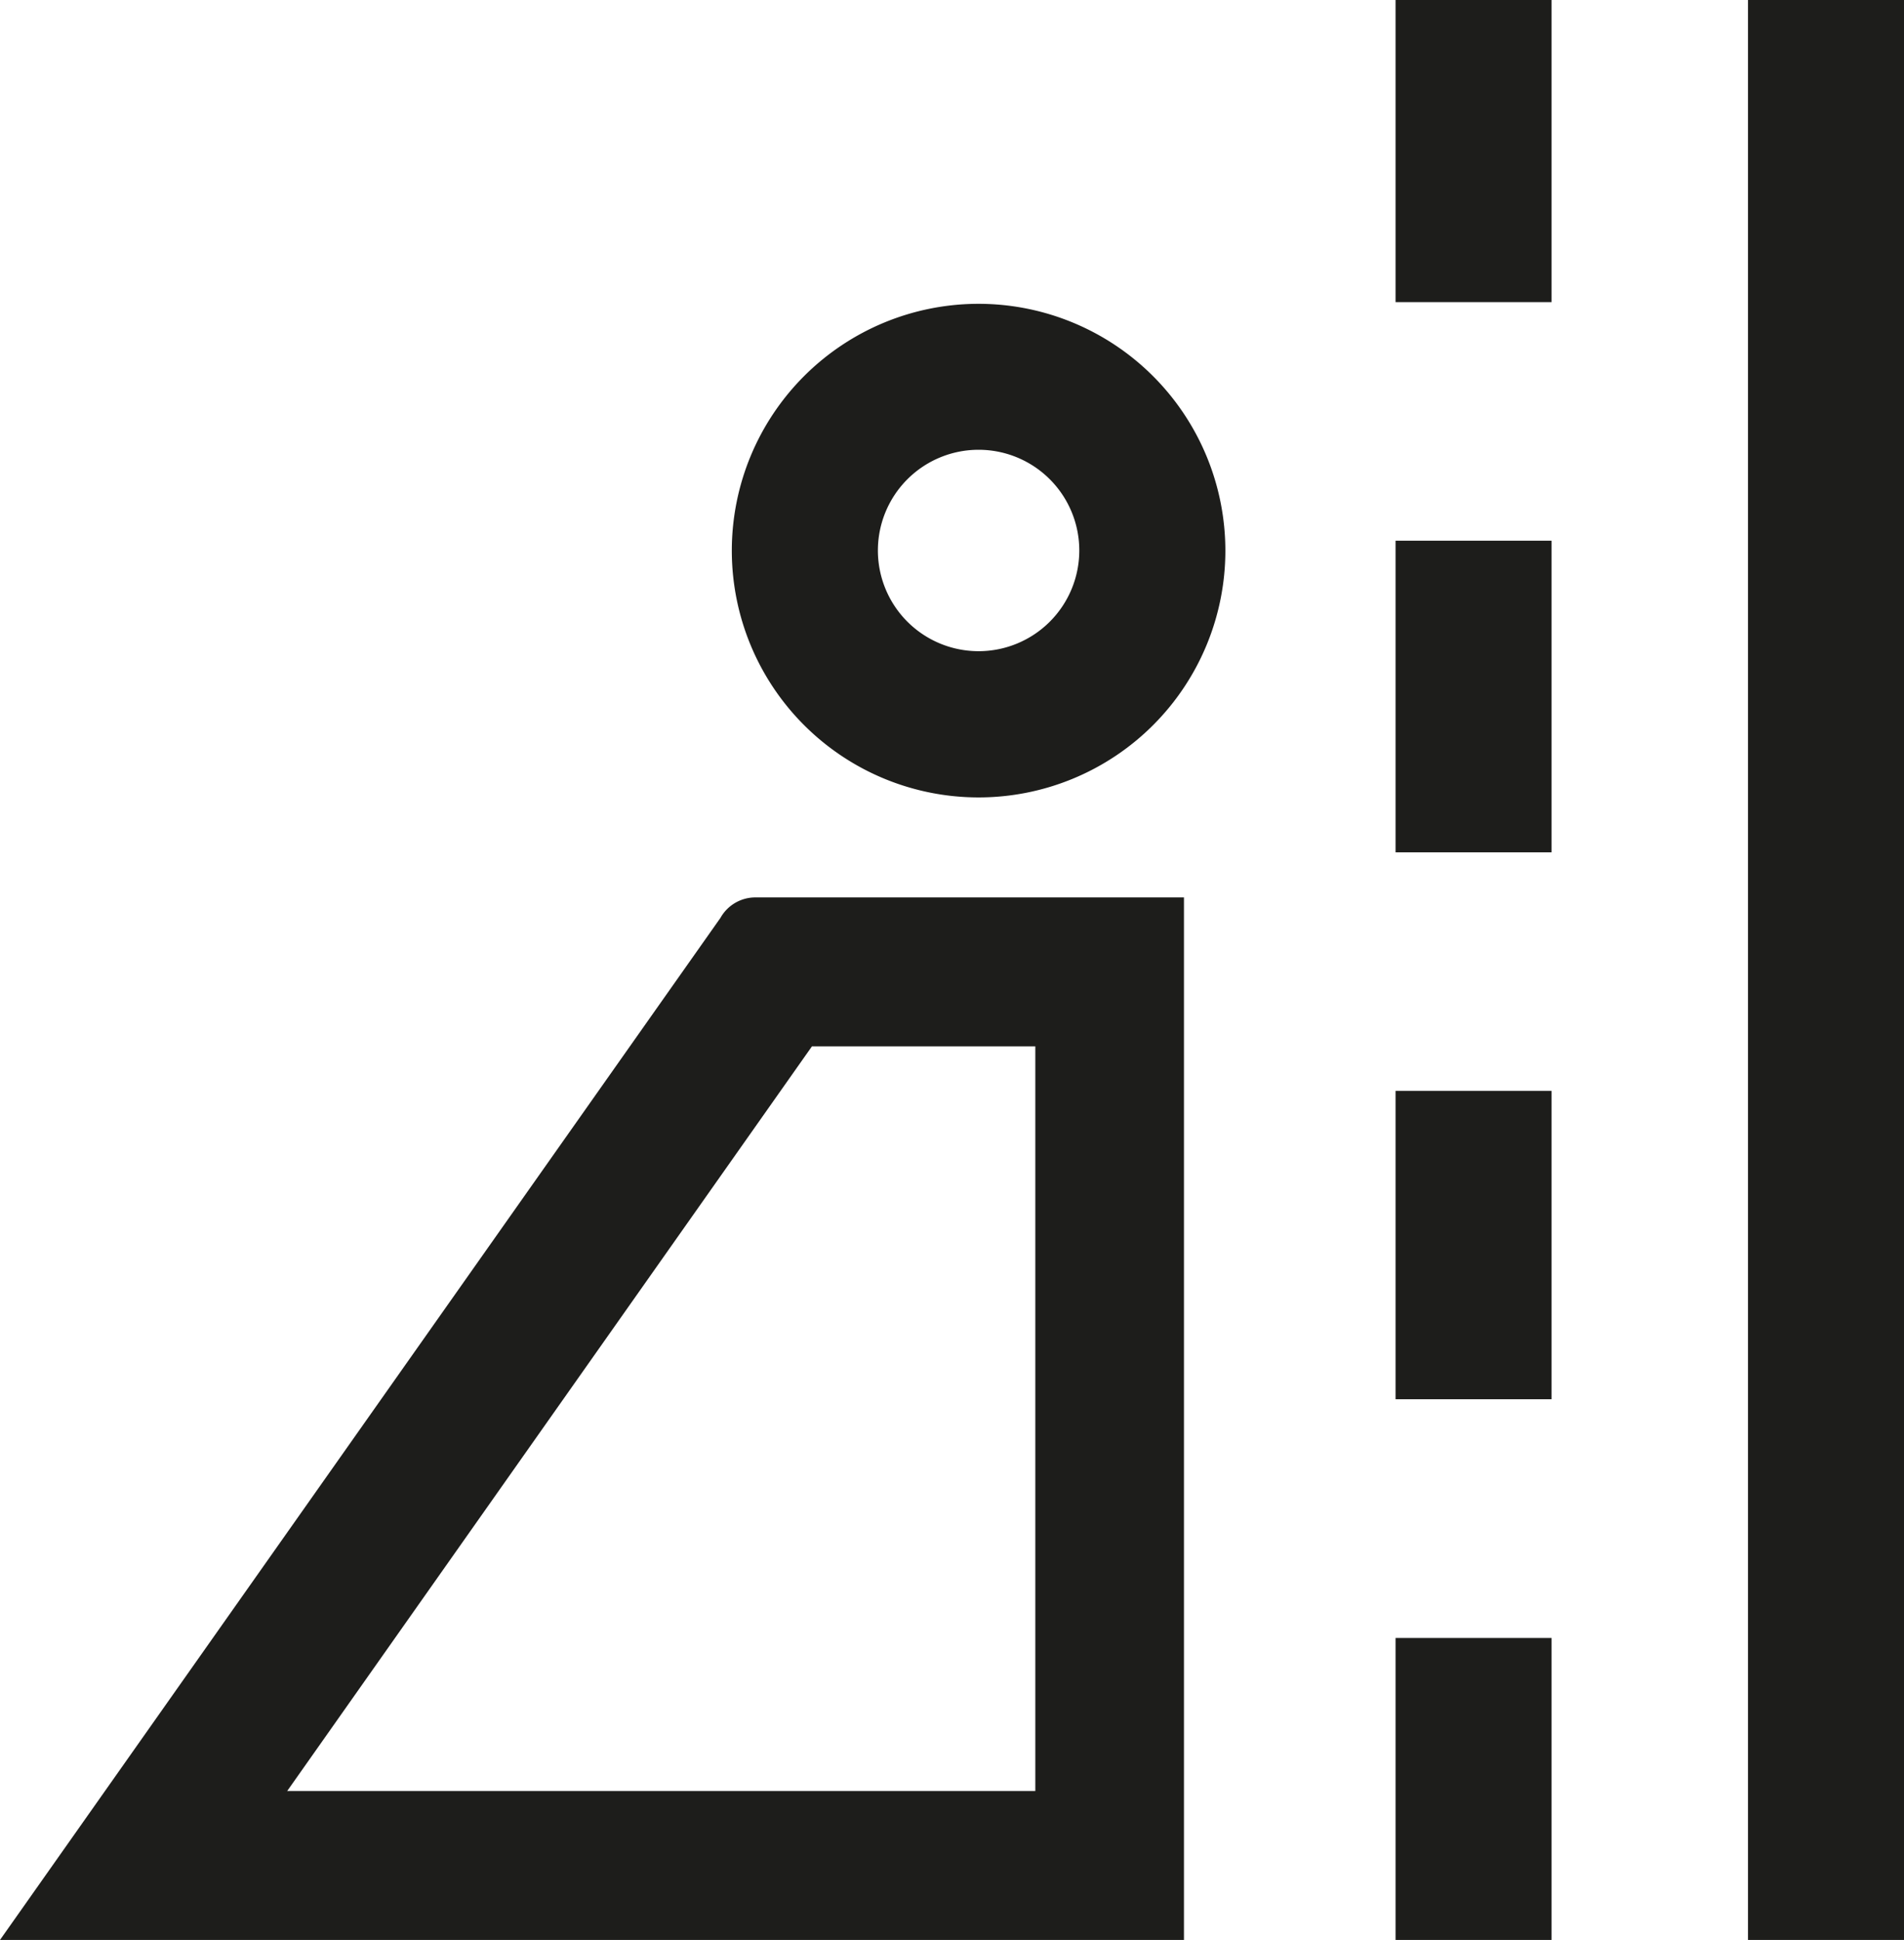
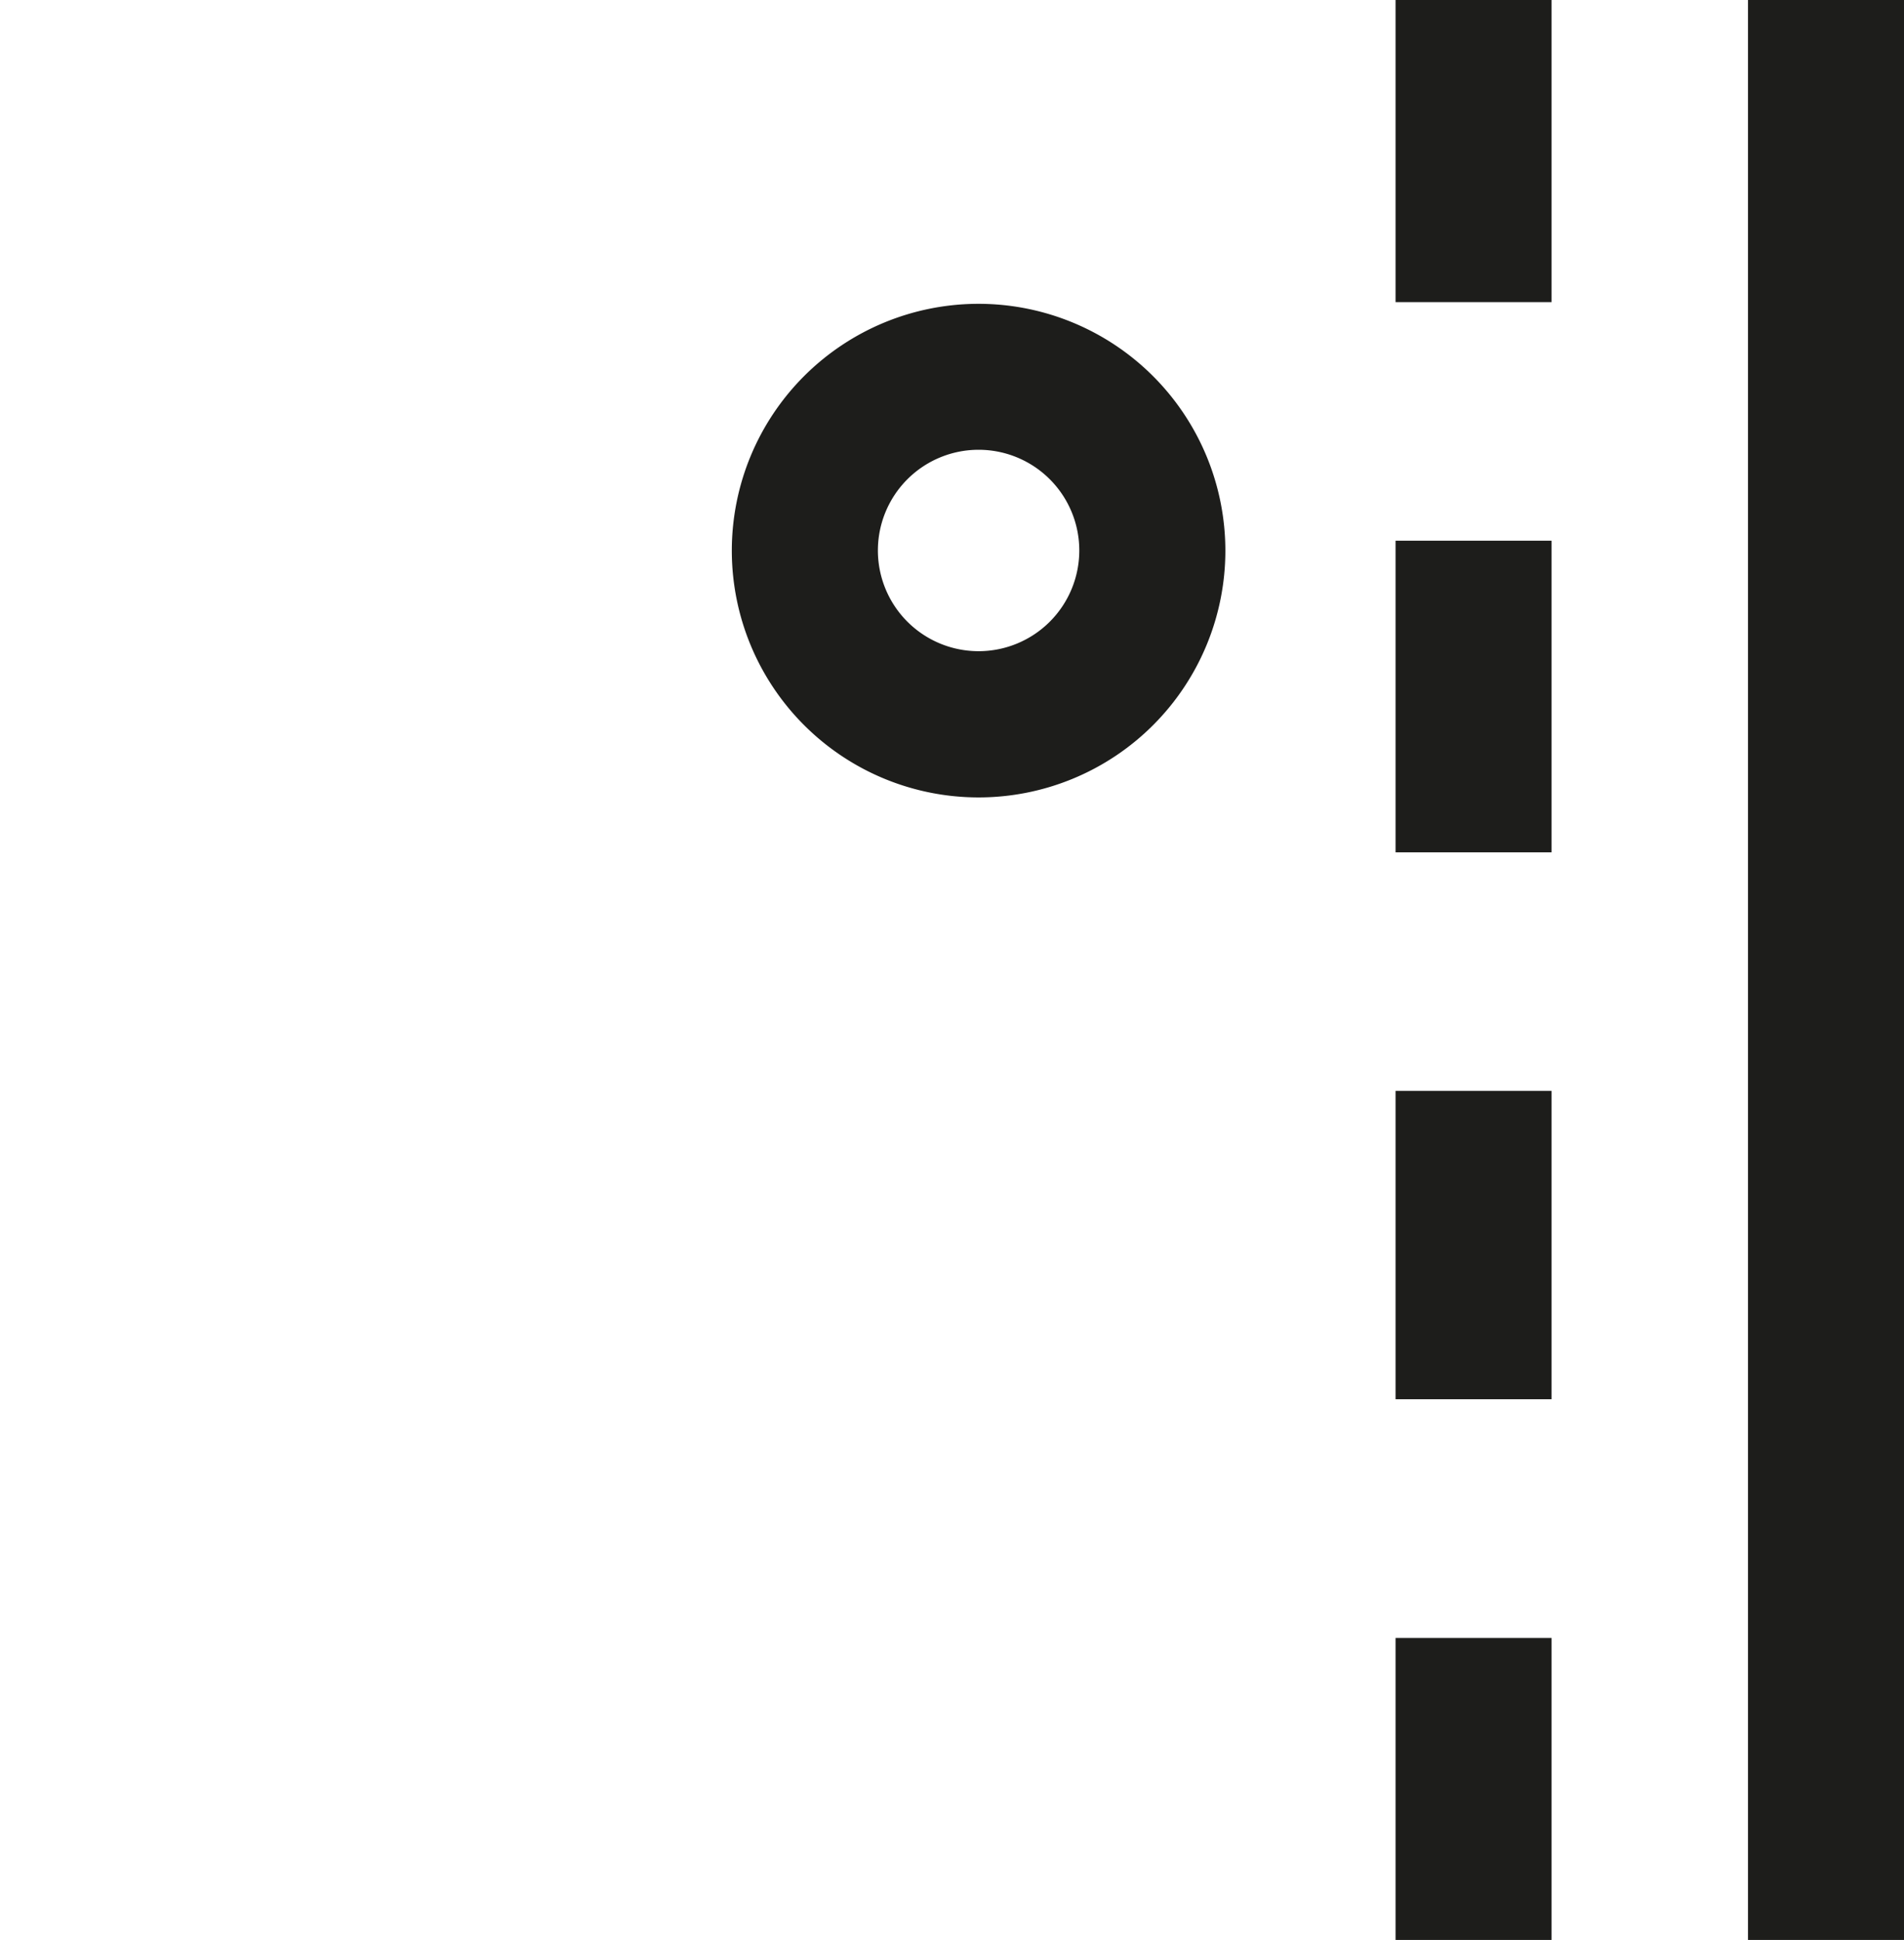
<svg xmlns="http://www.w3.org/2000/svg" id="Layer_1" data-name="Layer 1" viewBox="0 0 134.25 136.77">
  <defs>
    <style>.cls-1{fill:#1d1d1b;}</style>
  </defs>
  <title>baza_icons_spine</title>
  <path class="cls-1" d="M69,21.42a17.4,17.4,0,1,0,17.4,17.4A17.41,17.41,0,0,0,69,21.42m0,24.49a7.1,7.1,0,1,1,7.1-7.09A7.1,7.1,0,0,1,69,45.91" />
-   <path class="cls-1" d="M53.29,63.27a2.82,2.82,0,0,0-2.49,1.44L0,136.77H83.48V63.27ZM73,73.77v52.5H20.25l37-52.5Z" />
  <rect class="cls-1" x="123.25" width="11" height="136.77" />
  <rect class="cls-1" x="98.4" width="11" height="21.3" />
  <rect class="cls-1" x="98.4" y="38.12" width="11" height="21.97" />
  <rect class="cls-1" x="98.4" y="76.91" width="11" height="21.74" />
  <rect class="cls-1" x="98.4" y="115.48" width="11" height="21.3" />
</svg>